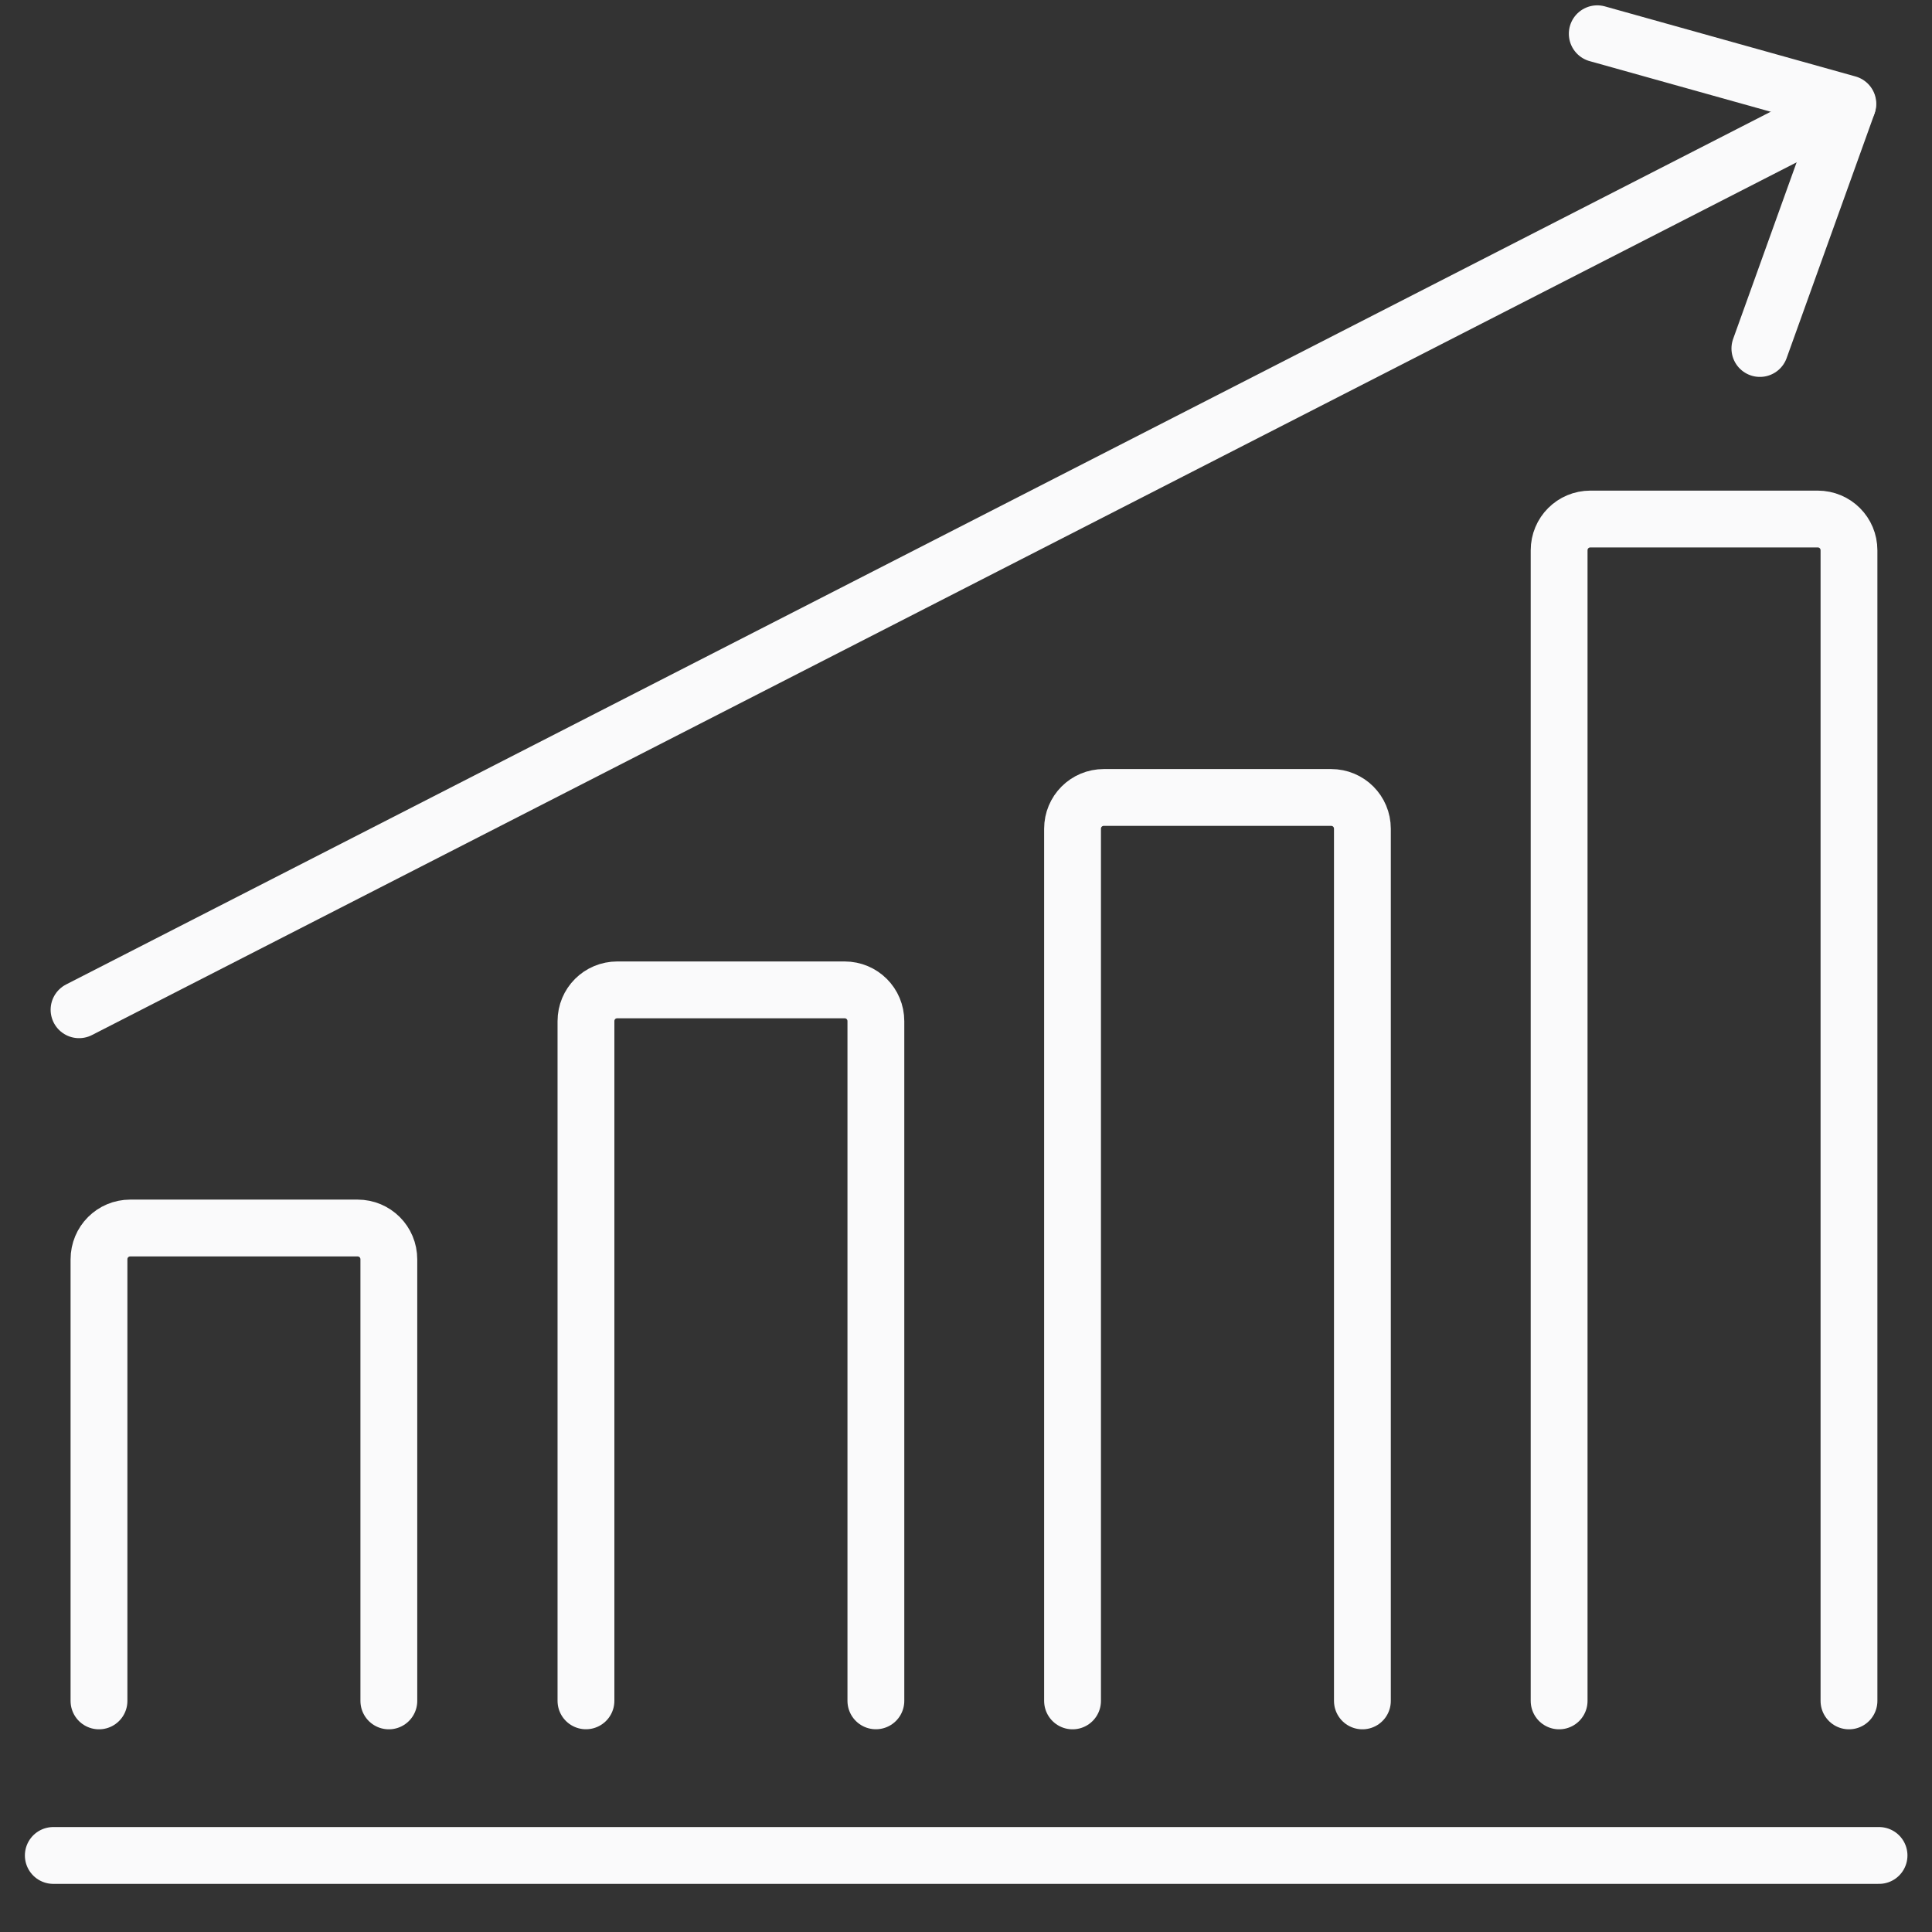
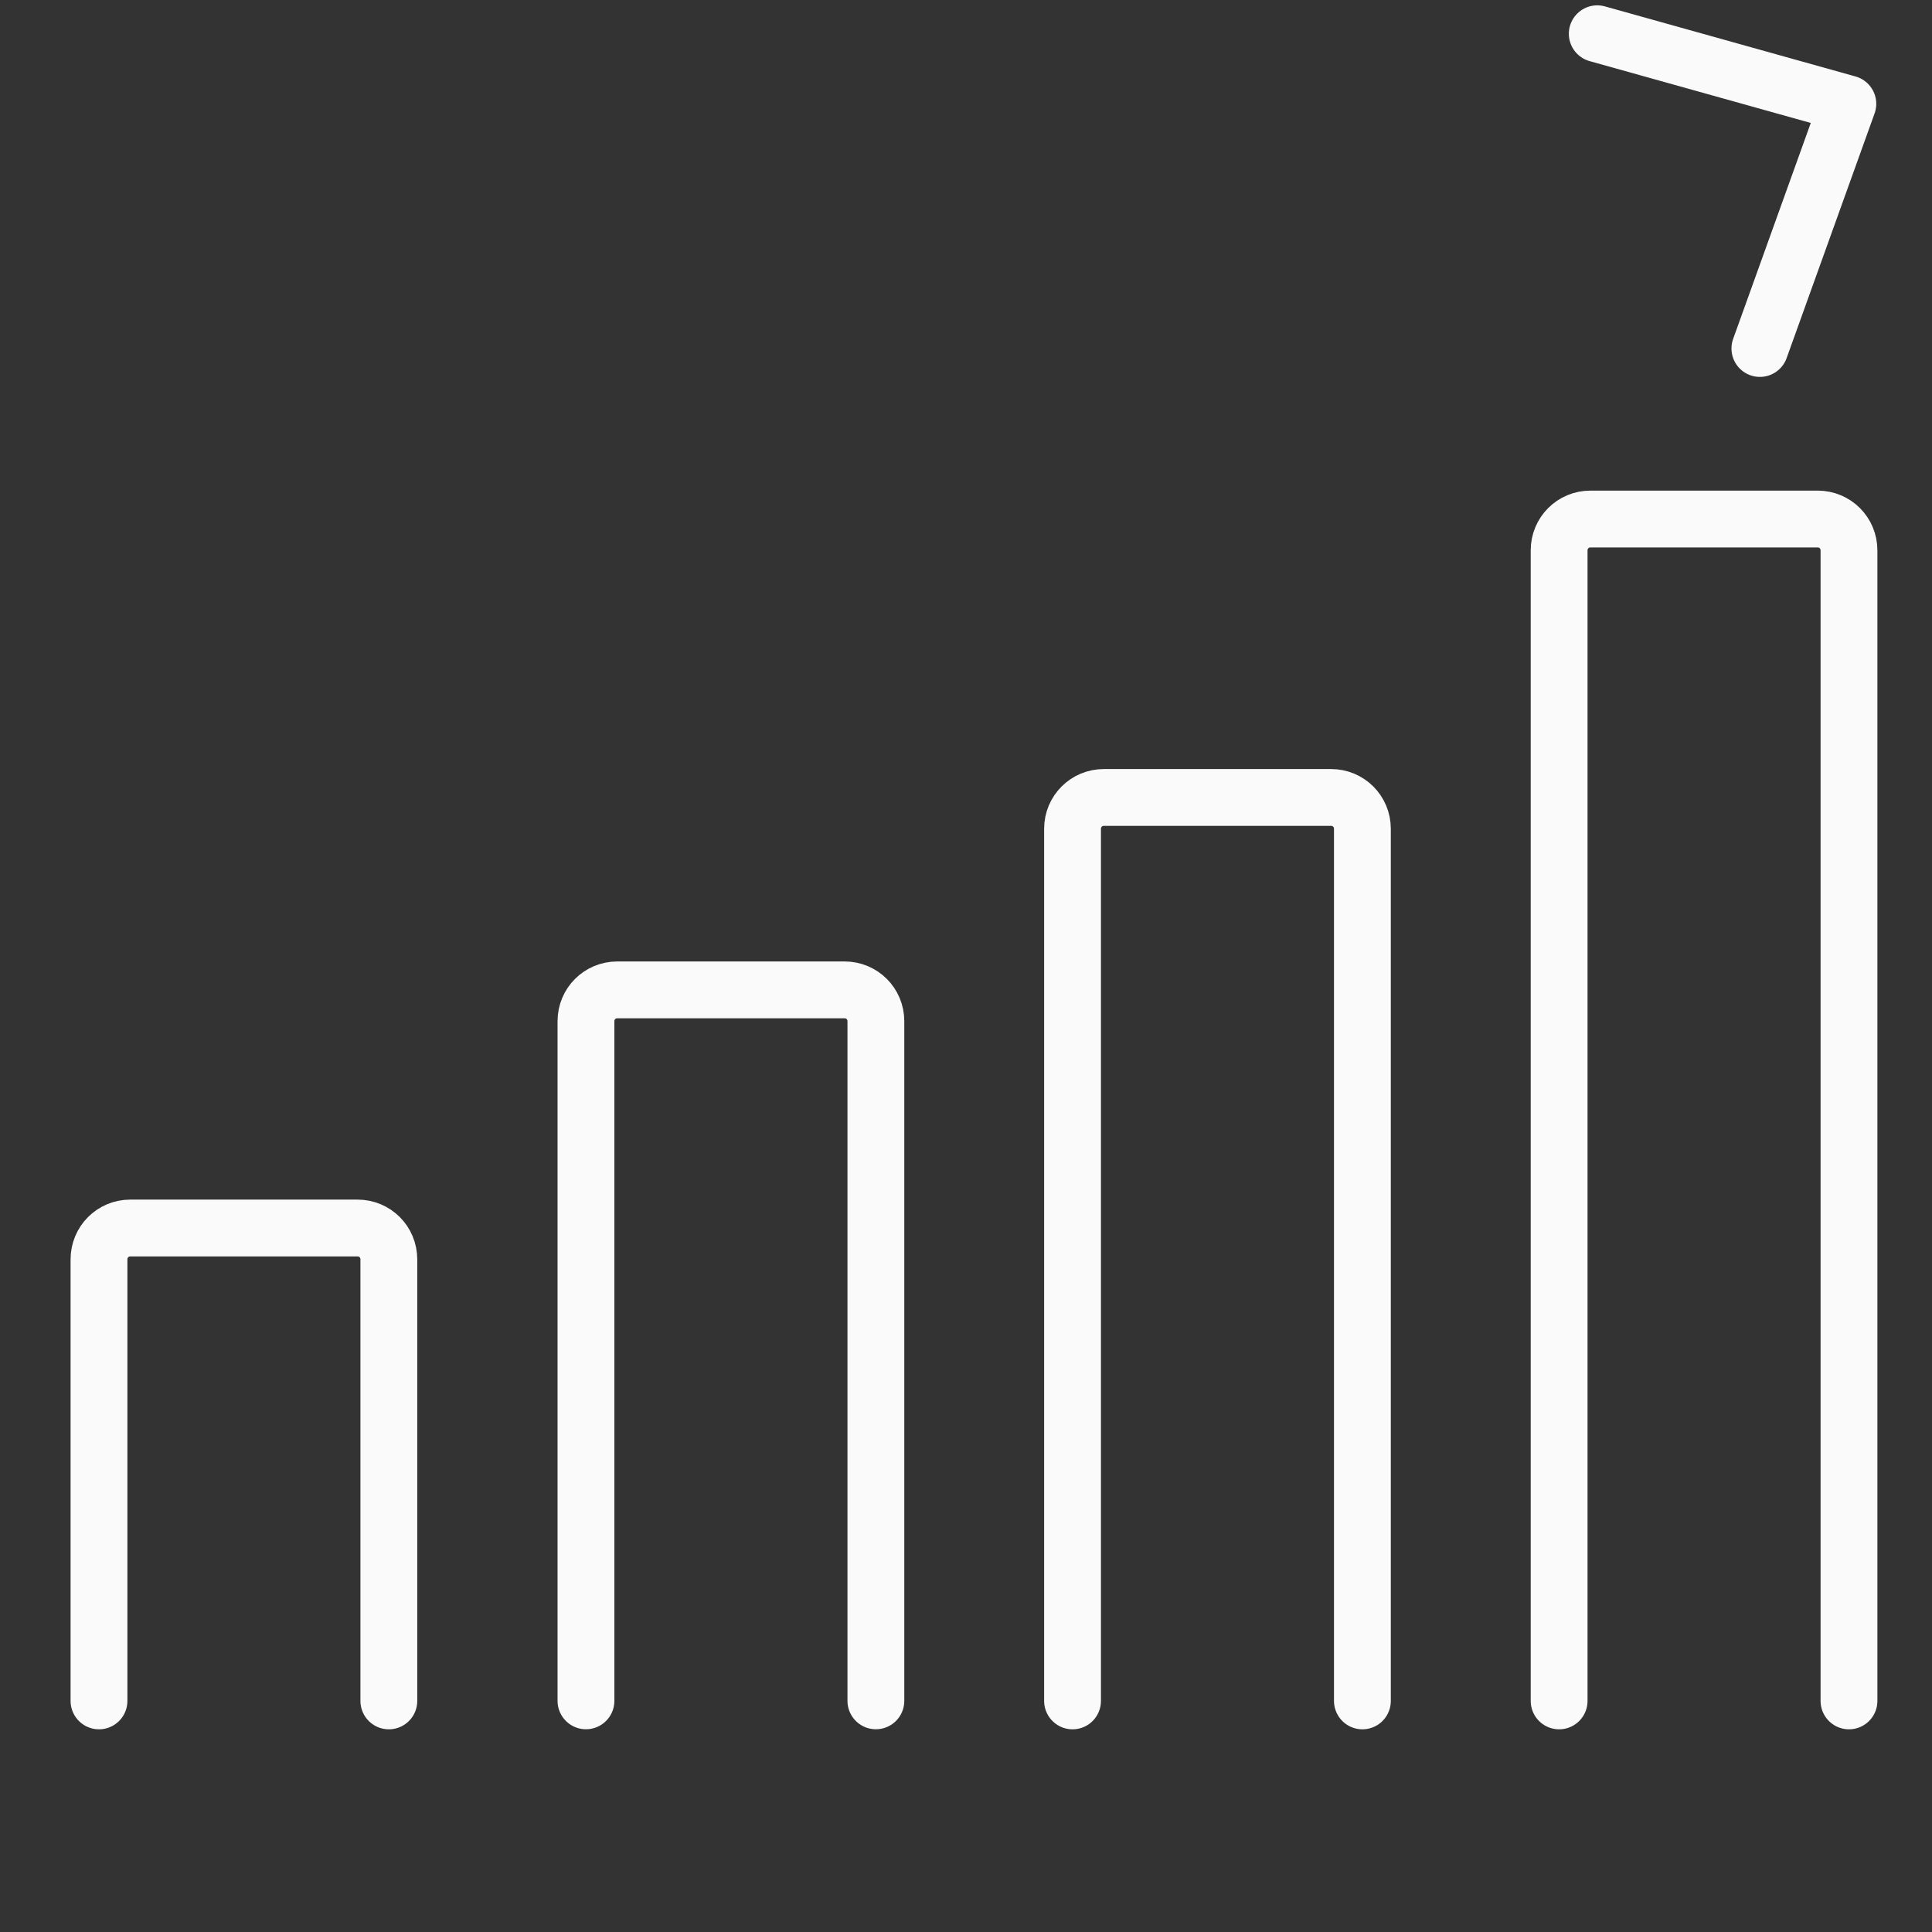
<svg xmlns="http://www.w3.org/2000/svg" width="34" height="34" viewBox="0 0 34 34" fill="none">
  <rect x="0" y="0" width="34" height="34" fill="#333333" stroke="none" />
-   <path d="M0.938 32.653H33.068" stroke="#FAFAFB" stroke-linecap="round" stroke-linejoin="round" />
  <path d="M6.843 29.933V22.163C6.843 21.856 6.598 21.611 6.292 21.611H2.293C1.987 21.611 1.742 21.856 1.742 22.163V29.933" stroke="#FAFAFB" stroke-linecap="round" stroke-linejoin="round" />
  <path d="M15.414 29.932V17.971C15.414 17.665 15.169 17.42 14.863 17.42H10.864C10.557 17.42 10.312 17.665 10.312 17.971V29.932" stroke="#FAFAFB" stroke-linecap="round" stroke-linejoin="round" />
  <path d="M23.976 29.933V14.585C23.976 14.279 23.731 14.034 23.425 14.034H19.426C19.12 14.034 18.875 14.279 18.875 14.585V29.933" stroke="#FAFAFB" stroke-linecap="round" stroke-linejoin="round" />
  <path d="M32.539 29.933V9.685C32.539 9.379 32.294 9.134 31.988 9.134H27.989C27.683 9.134 27.438 9.379 27.438 9.685V29.933" stroke="#FAFAFB" stroke-linecap="round" stroke-linejoin="round" />
-   <path d="M32.514 1.836L1.391 17.77" stroke="#FAFAFB" stroke-linecap="round" stroke-linejoin="round" />
  <path d="M28.109 0.594L32.519 1.827L30.971 6.133" stroke="#FAFAFB" stroke-linecap="round" stroke-linejoin="round" />
</svg>